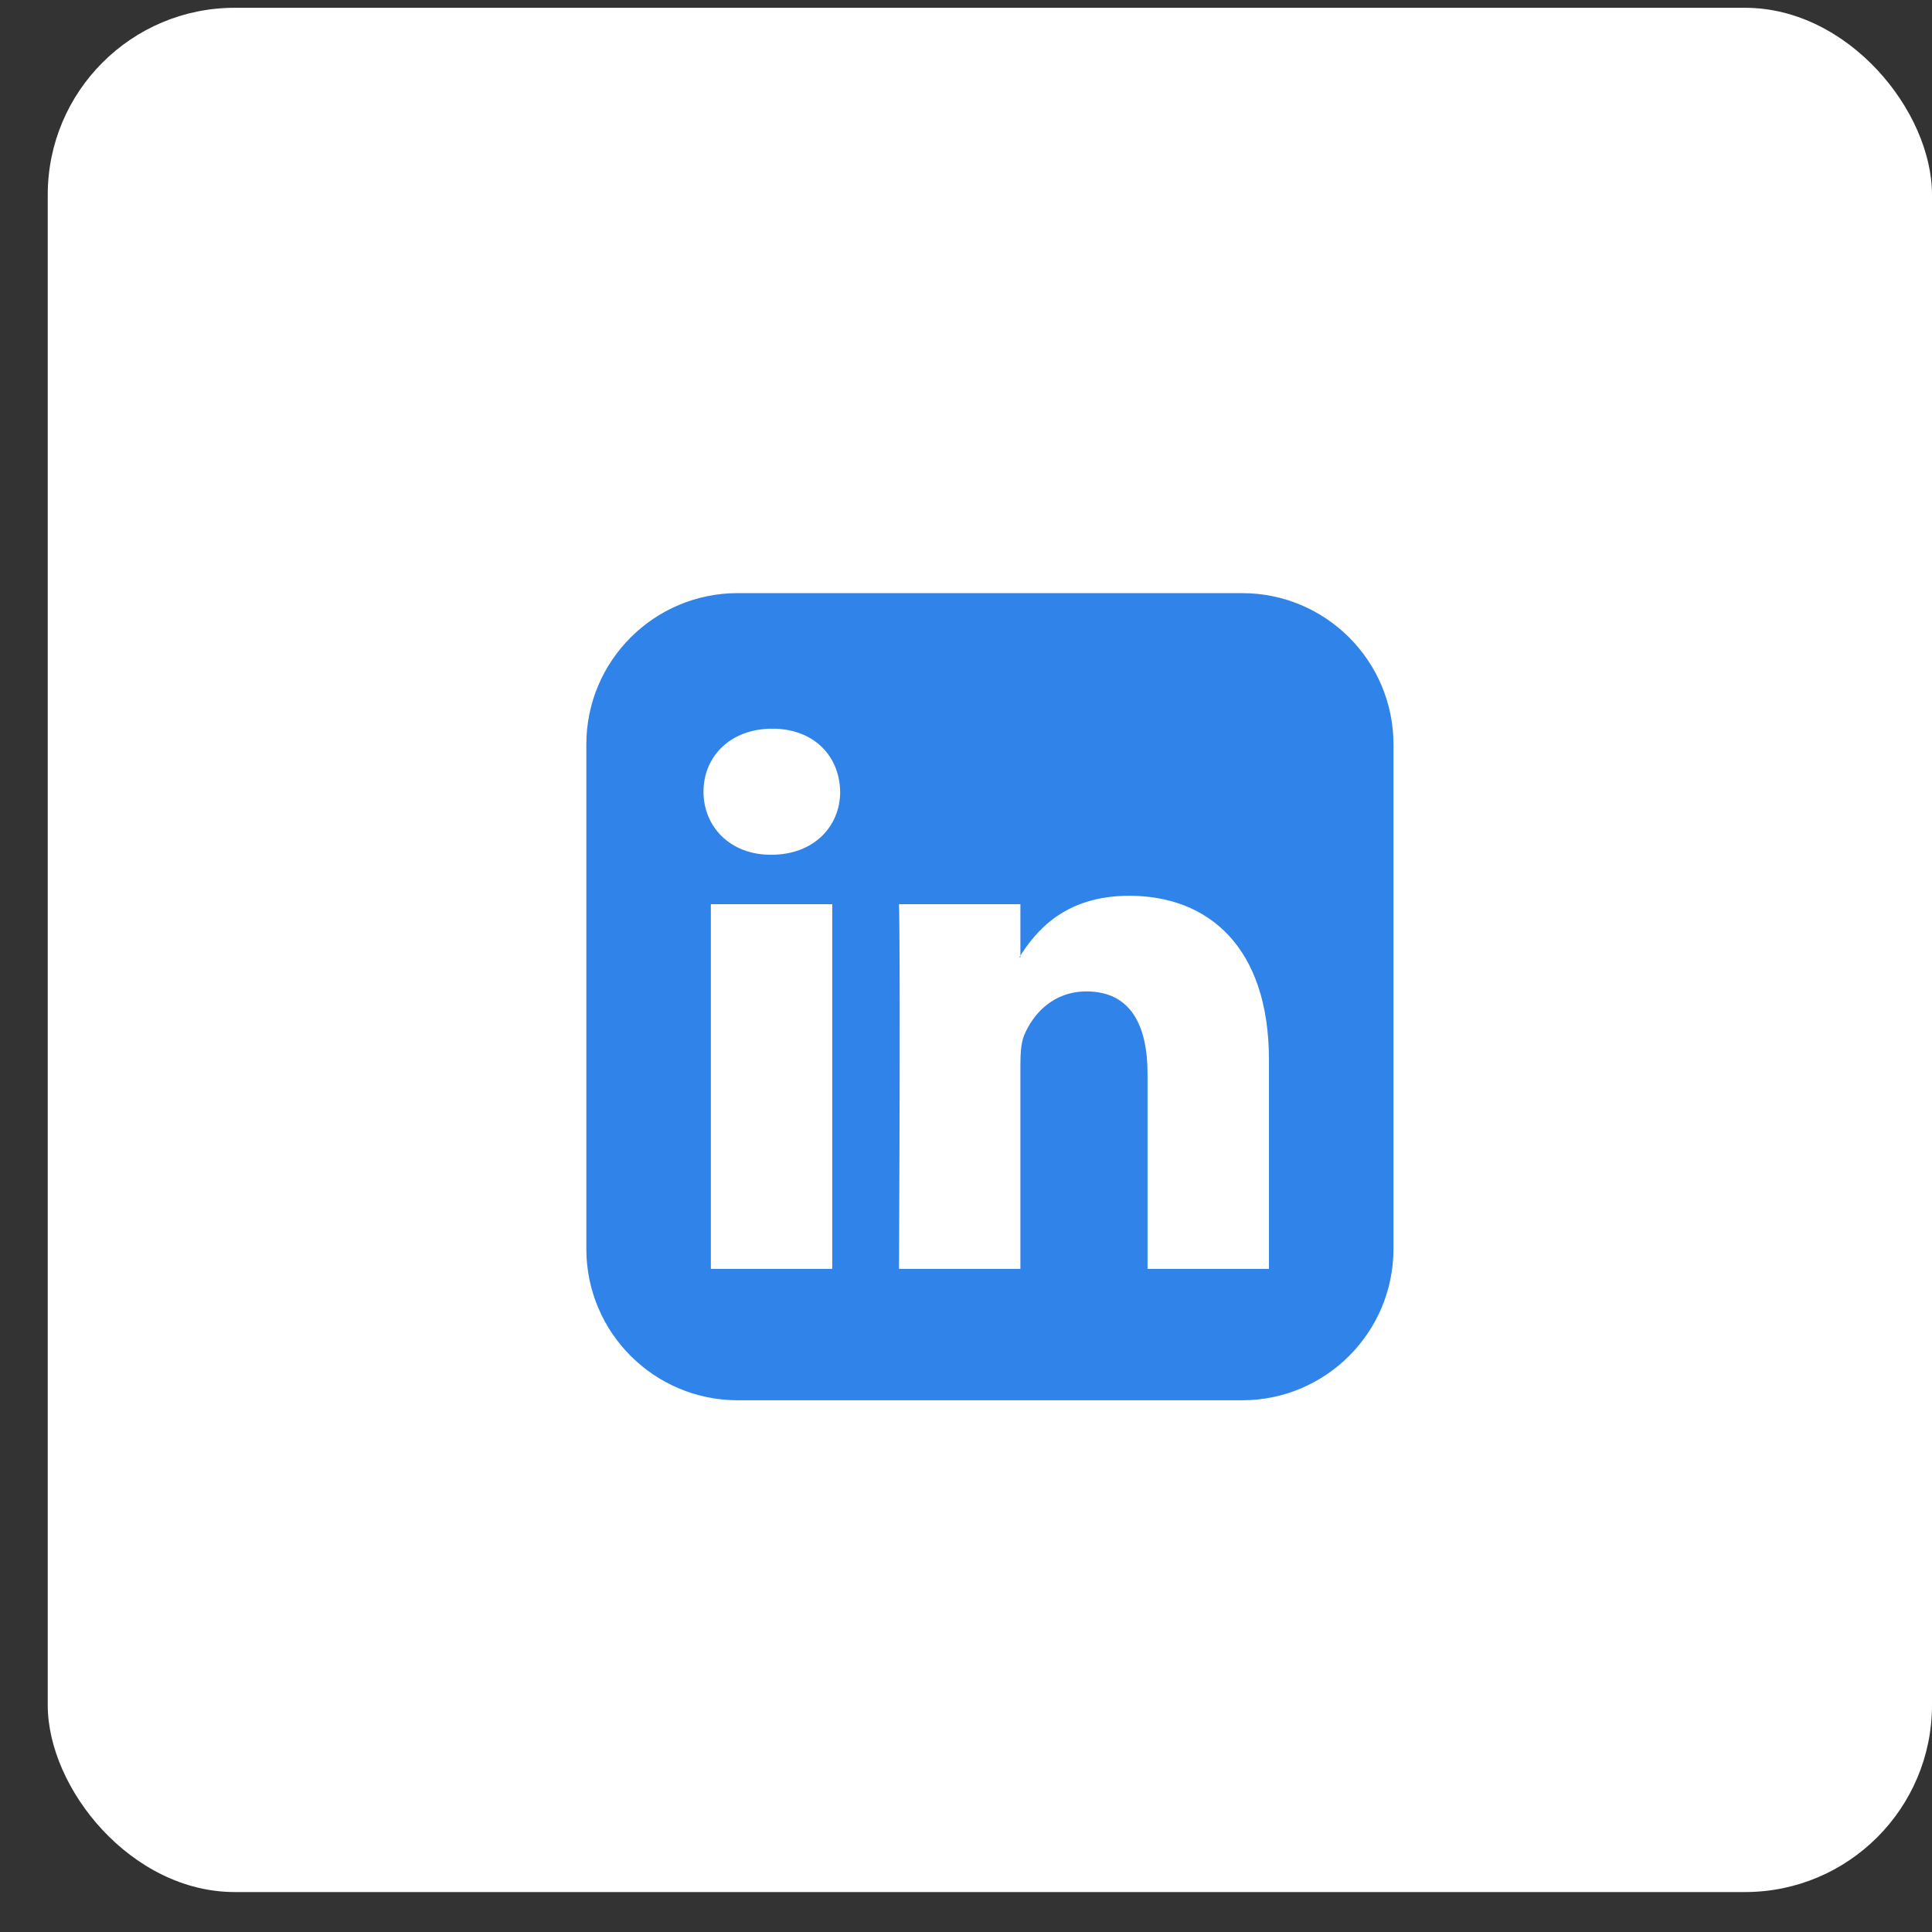
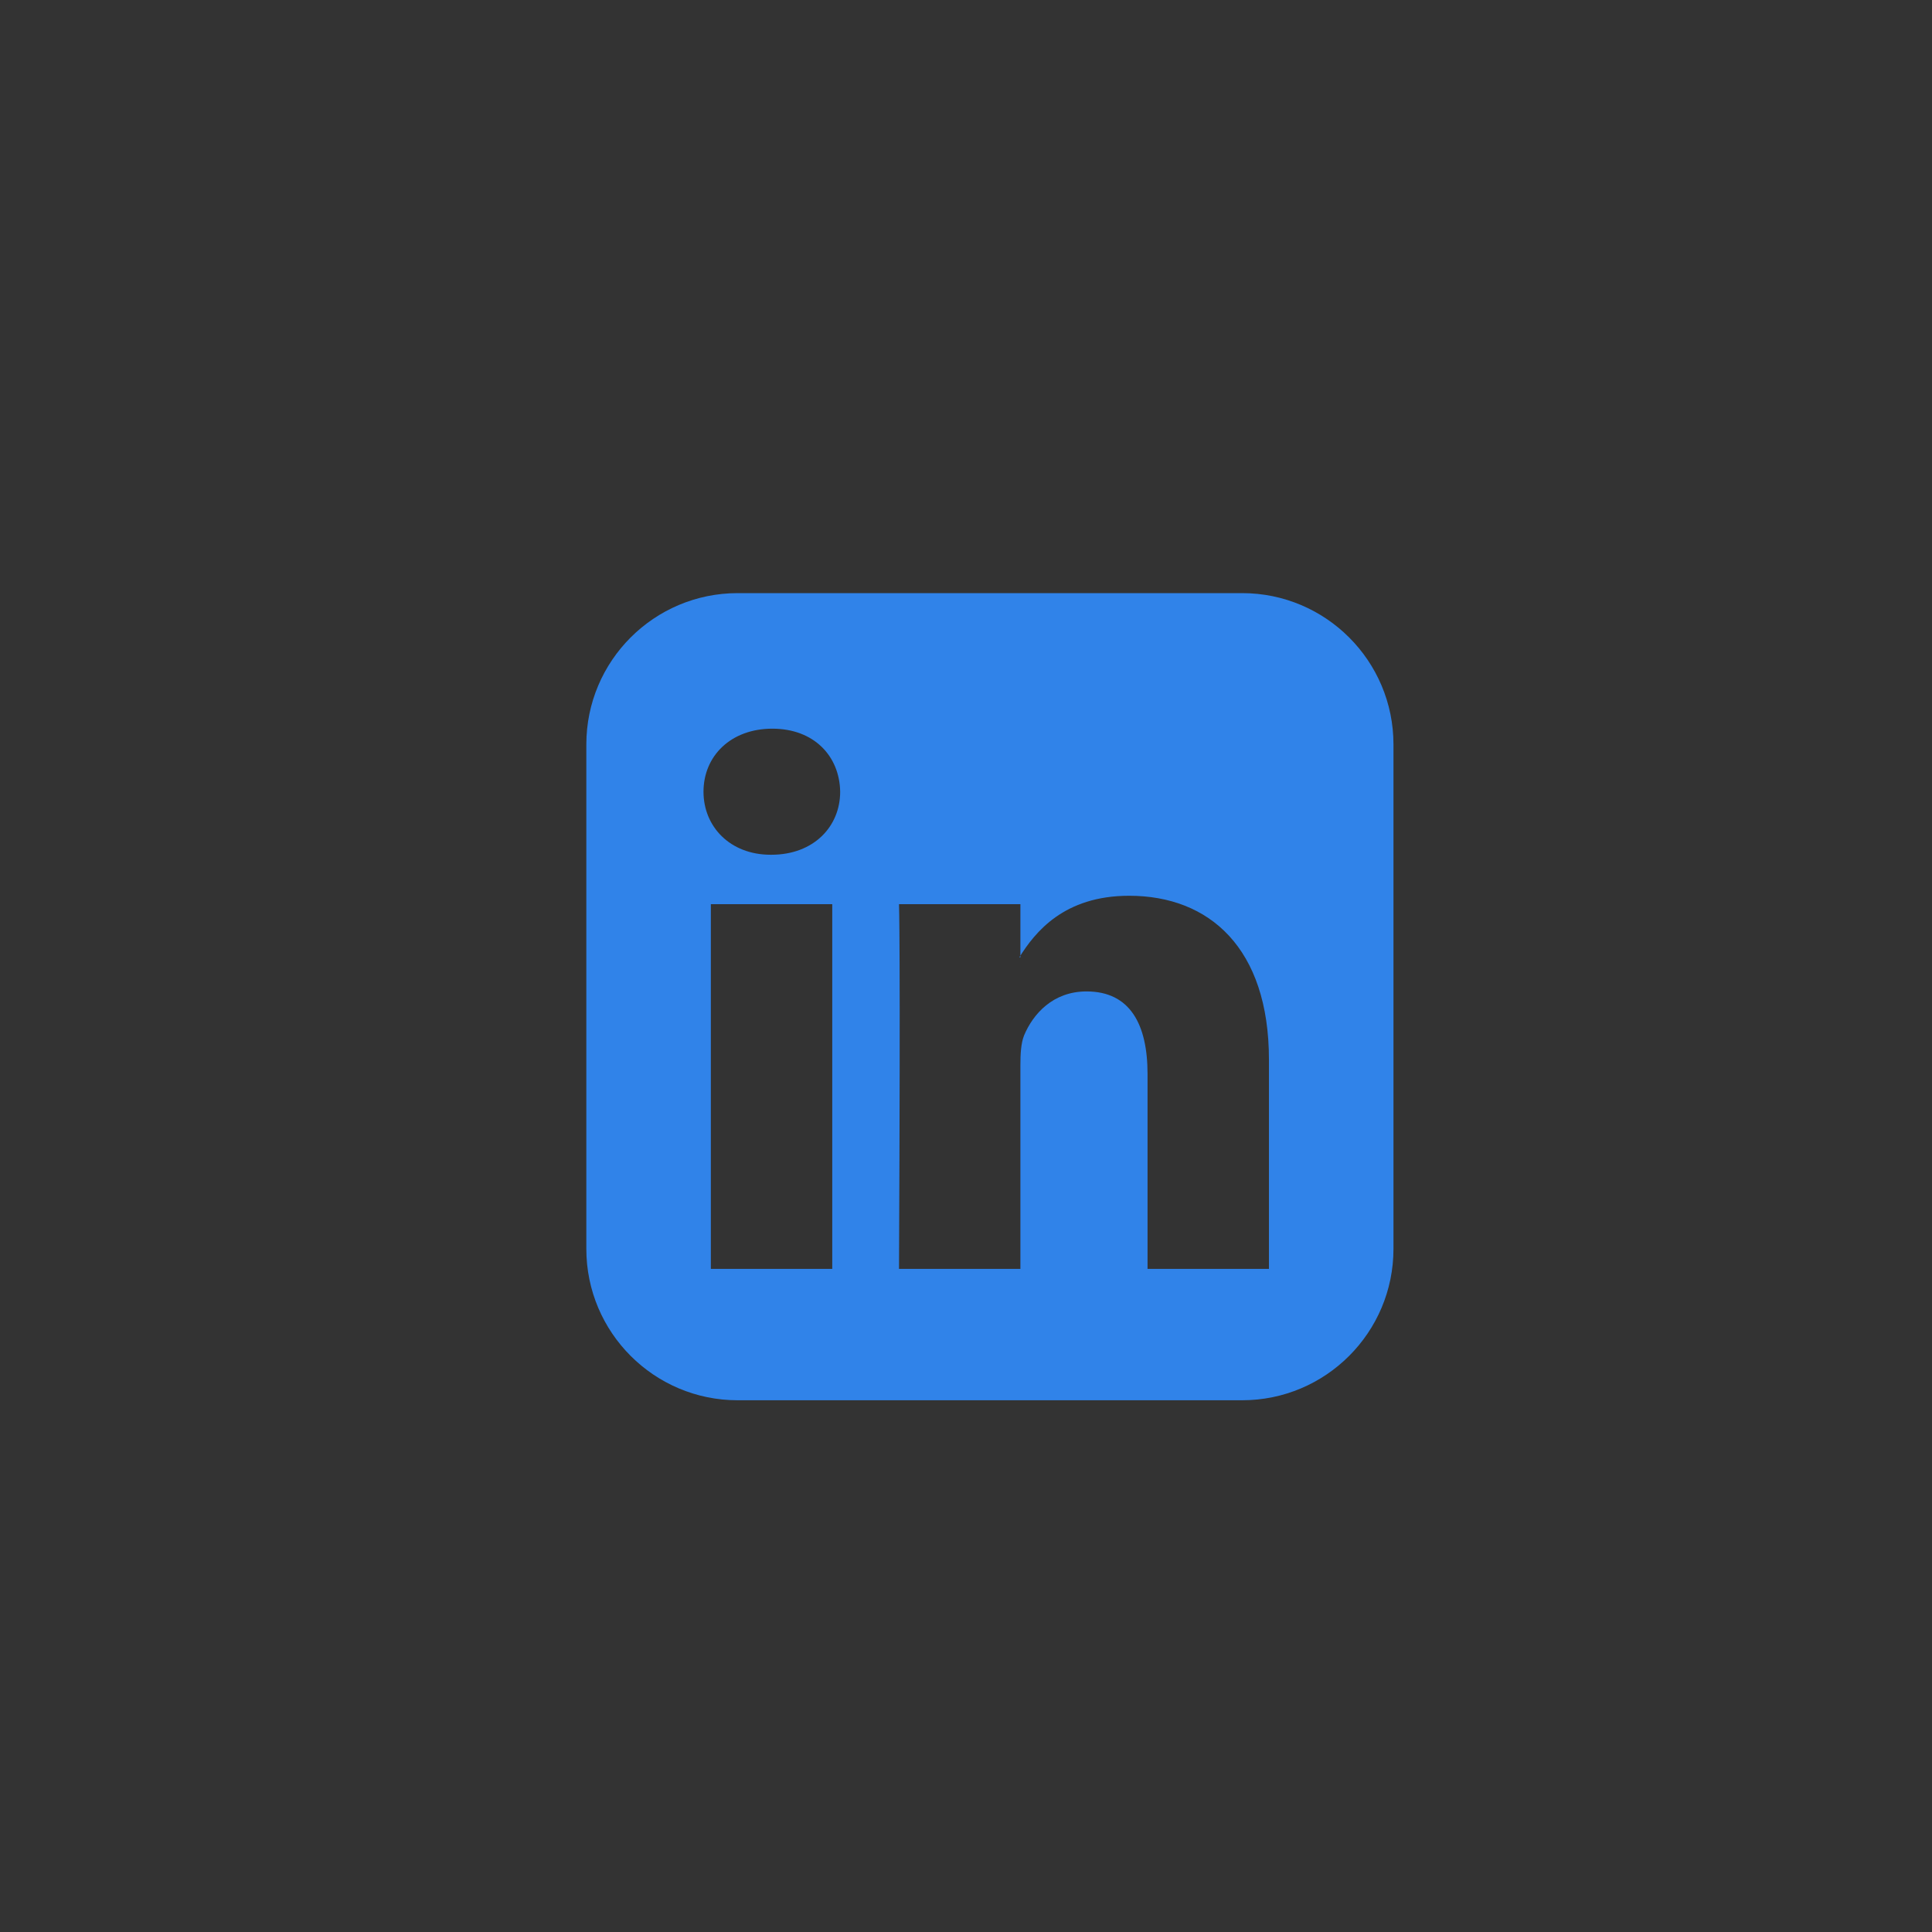
<svg xmlns="http://www.w3.org/2000/svg" width="31" height="31" viewBox="0 0 31 31" fill="none">
  <rect x="0" y="0" width="31" height="31" fill="#333333" stroke="none" />
-   <rect x="0.766" y="0.125" width="30.234" height="30.234" rx="3" fill="white" />
  <g clip-path="url(#clip0_2137_1217)">
    <path d="M11.406 20.36H13.354V14.508H11.406V20.36ZM13.481 12.704C13.472 12.13 13.059 11.692 12.393 11.692C11.726 11.692 11.288 12.13 11.288 12.704C11.288 13.26 11.71 13.715 12.367 13.715H12.376C13.059 13.715 13.481 13.26 13.481 12.704ZM18.413 20.36H20.361V17.004C20.361 15.208 19.4 14.373 18.118 14.373C17.073 14.373 16.609 14.955 16.356 15.36H16.373V14.508H14.425C14.425 14.508 14.45 15.056 14.425 20.36H16.373V17.089C16.373 16.92 16.381 16.743 16.431 16.616C16.575 16.27 16.895 15.908 17.434 15.908C18.134 15.908 18.413 16.439 18.413 17.232L18.413 20.36ZM22.359 11.945V20.039C22.359 21.38 21.271 22.468 19.931 22.468H11.836C10.496 22.468 9.408 21.38 9.408 20.039V11.945C9.408 10.604 10.496 9.517 11.836 9.517H19.931C21.271 9.517 22.359 10.604 22.359 11.945Z" fill="#3083E9" />
  </g>
  <defs>
    <clipPath id="clip0_2137_1217">
      <rect width="15.109" height="15.109" fill="white" transform="translate(8.328 8.438)" />
    </clipPath>
  </defs>
</svg>